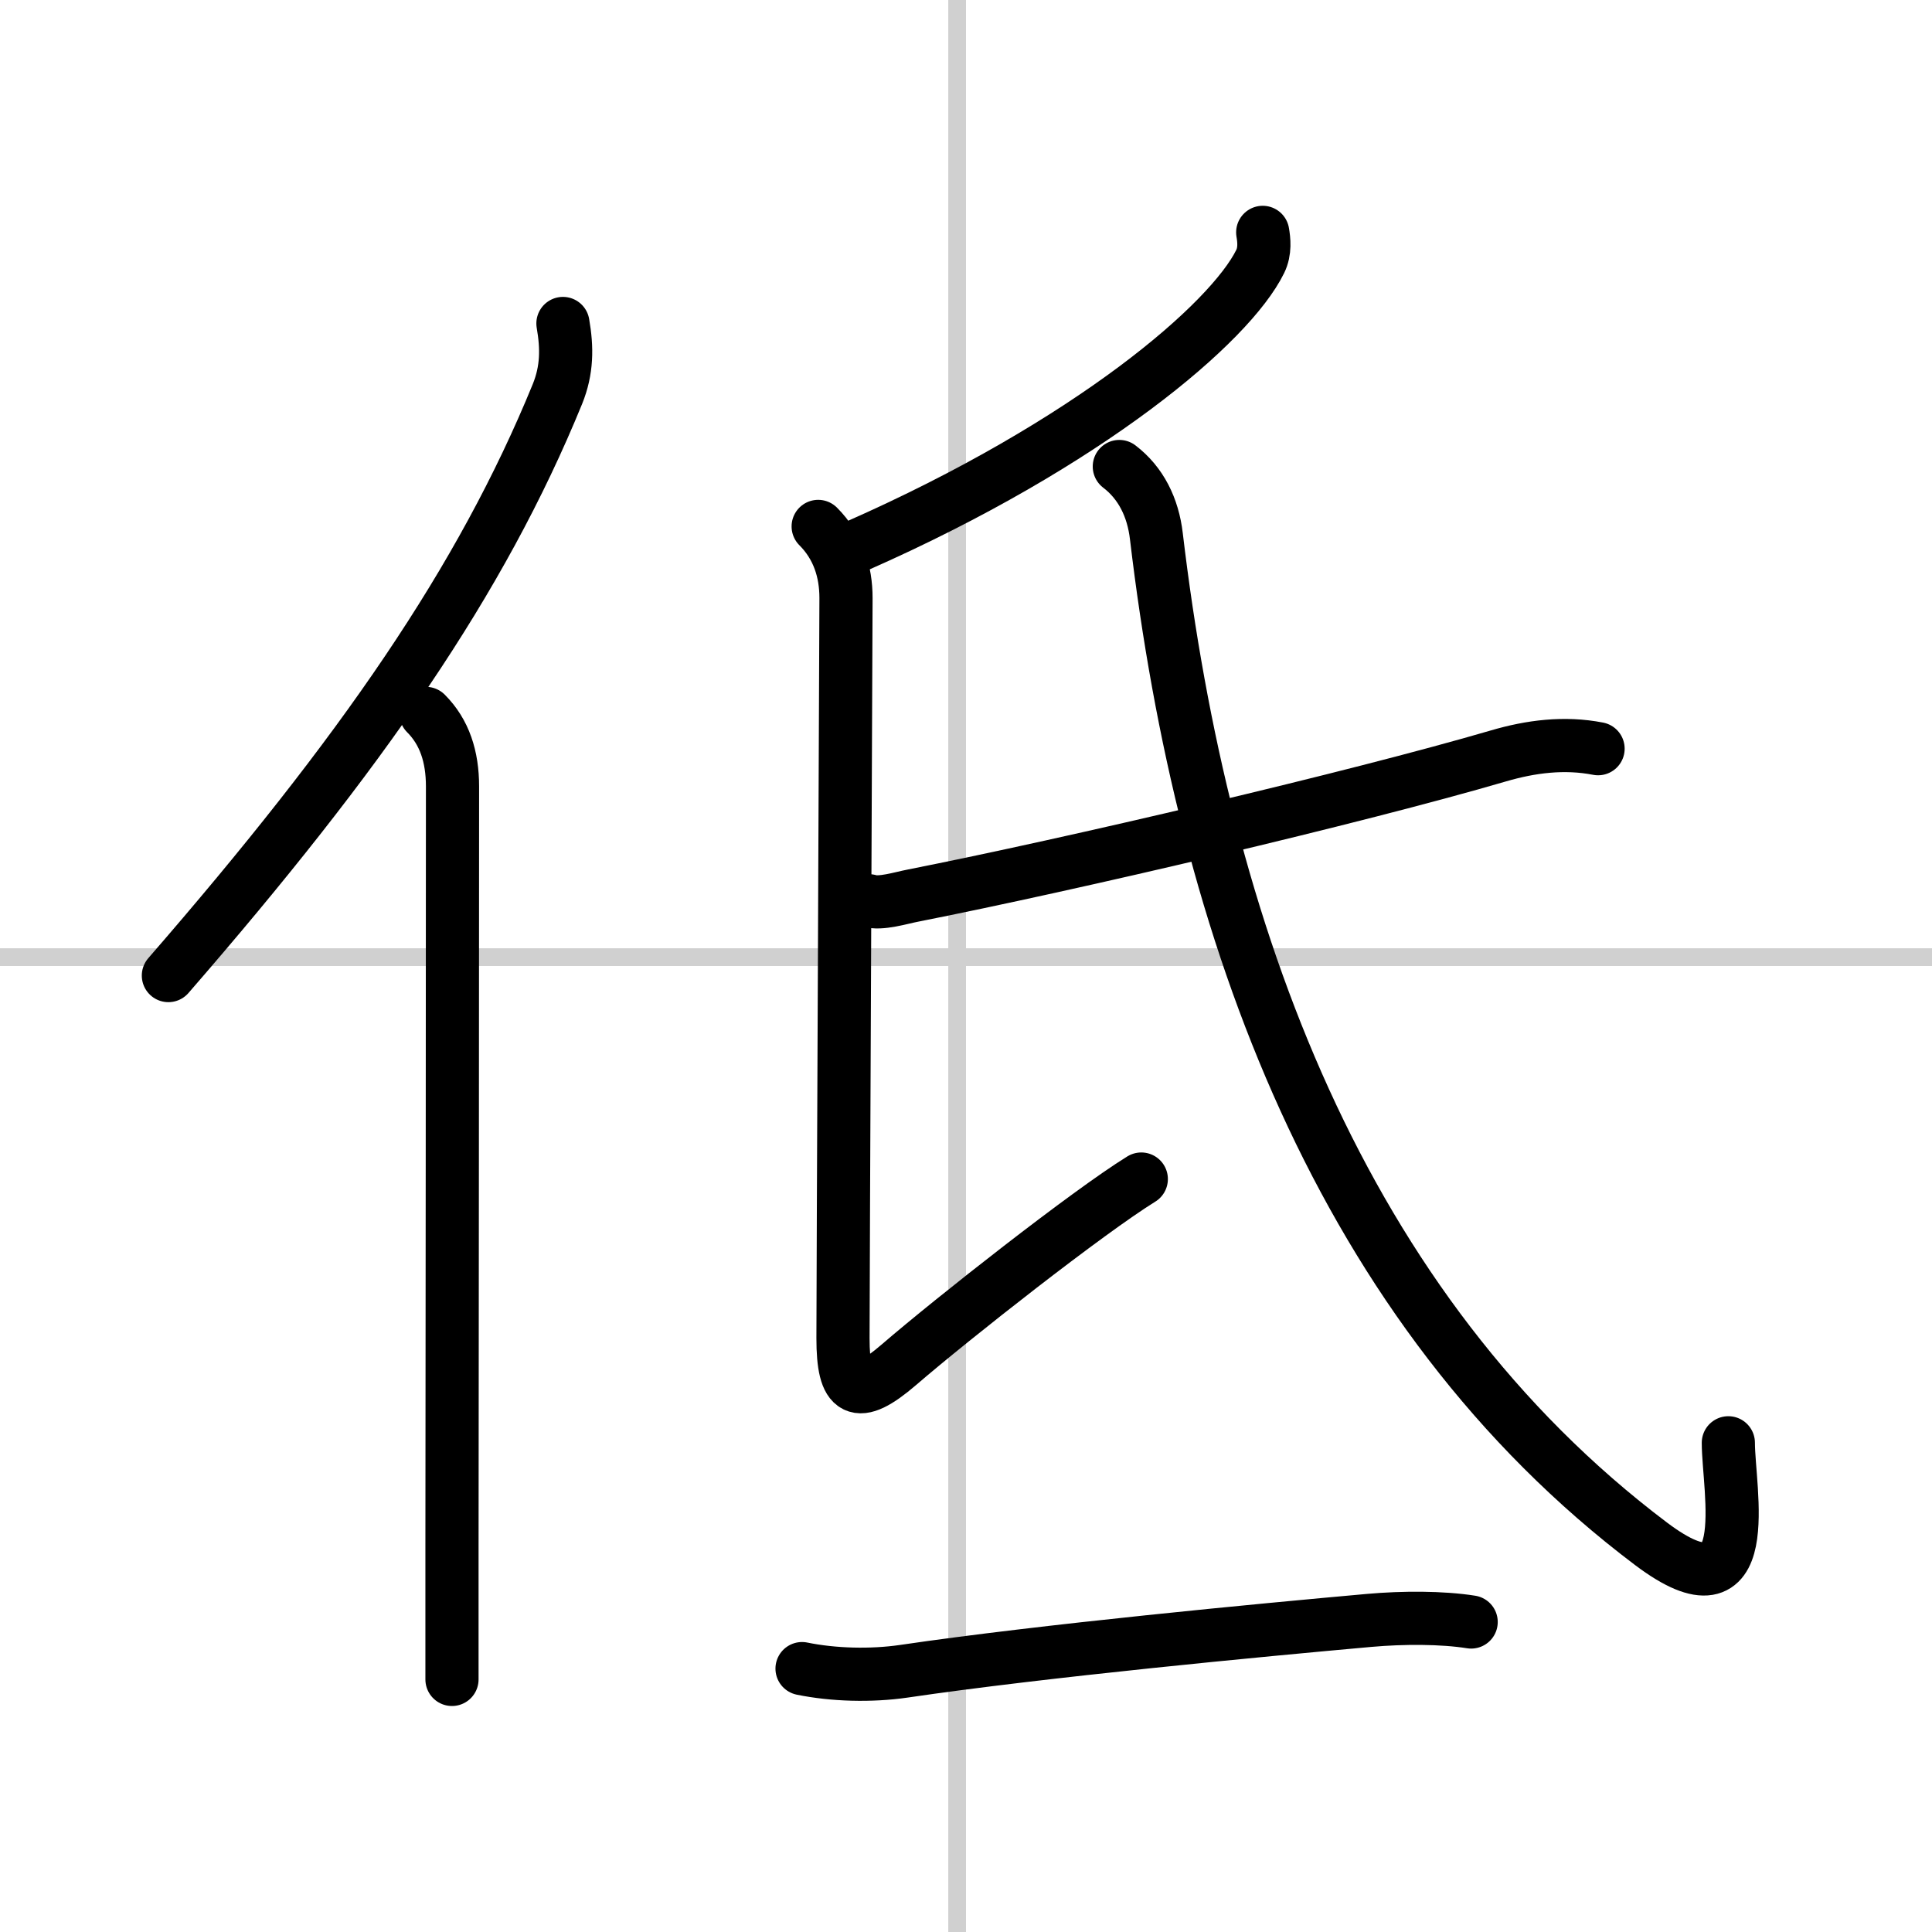
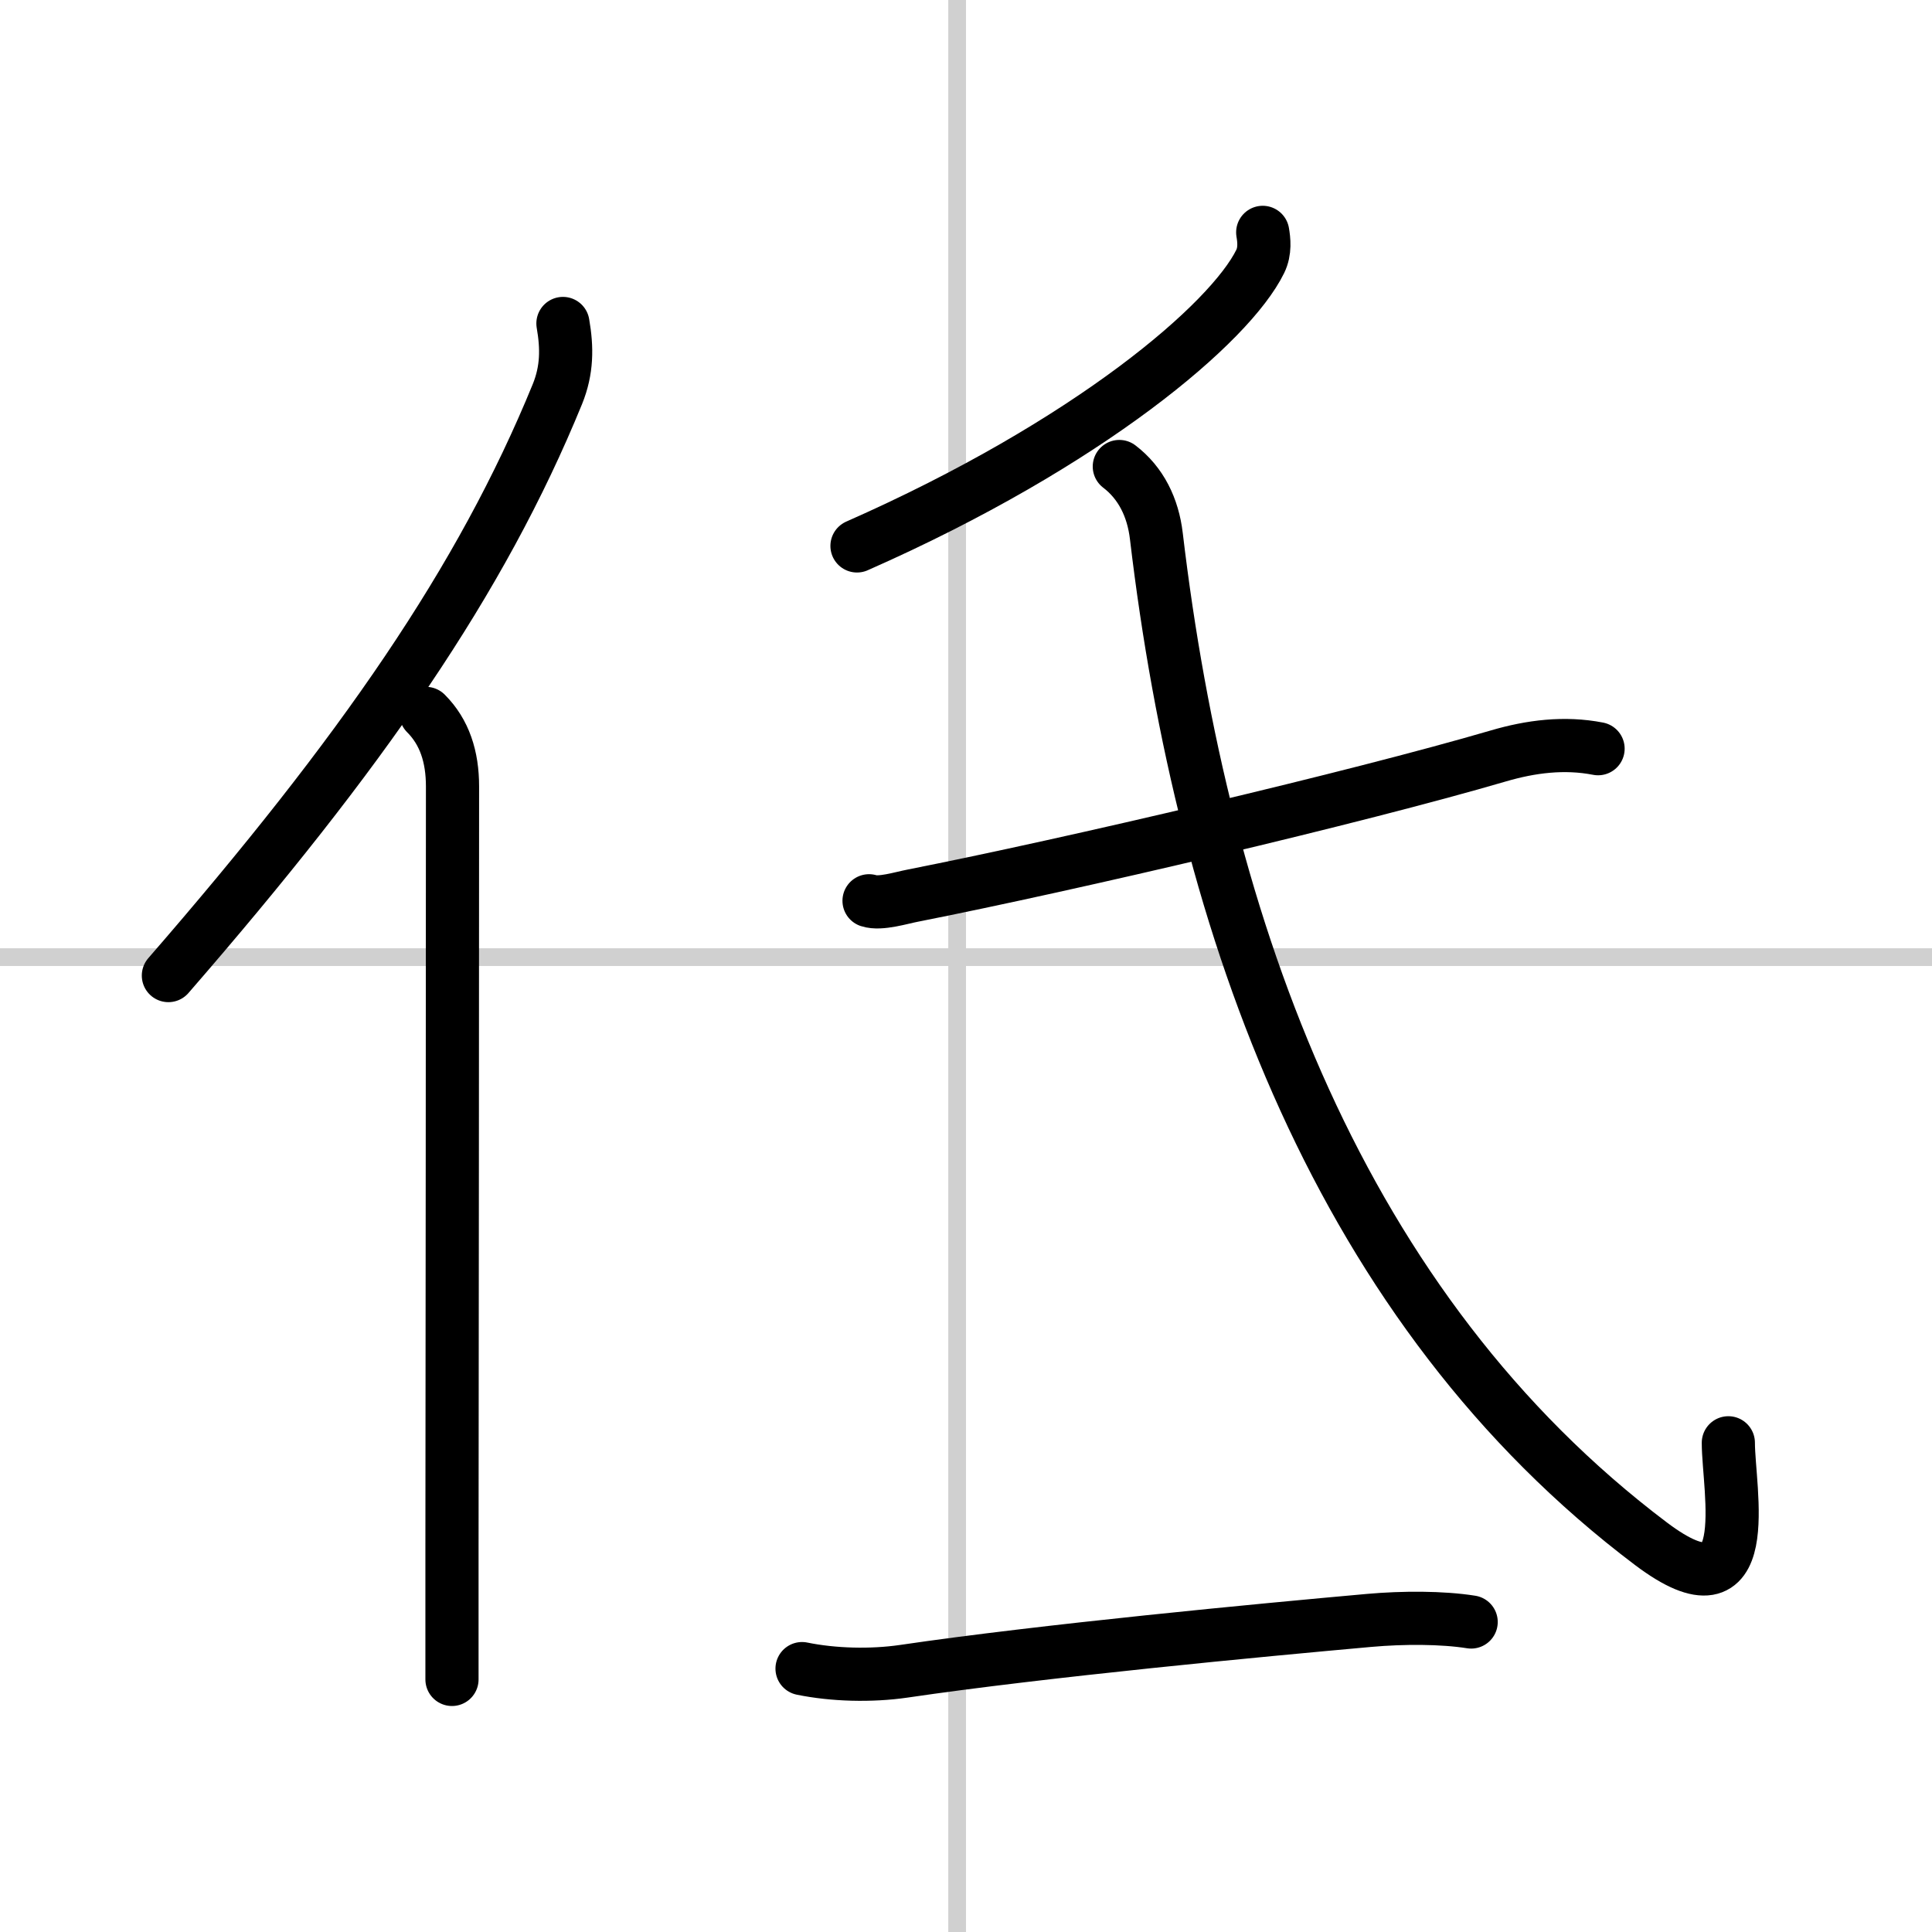
<svg xmlns="http://www.w3.org/2000/svg" width="400" height="400" viewBox="0 0 109 109">
  <rect x="0" y="0" width="109" height="109" fill="#808080" stroke="none" />
  <g fill="none" stroke="#000" stroke-linecap="round" stroke-linejoin="round" stroke-width="3">
    <rect width="100%" height="100%" fill="#fff" stroke="#fff" />
    <line x1="54" x2="54" y2="109" stroke="#d0d0d0" stroke-width="1" />
    <line x2="109" y1="54" y2="54" stroke="#d0d0d0" stroke-width="1" />
    <path d="m31.76 18.25c0.24 1.38 0.24 2.62-0.31 3.98-4.3 10.52-11.04 20.25-21.95 32.81" />
    <path d="m24.03 40.25c1.05 1.05 1.5 2.44 1.5 4.12 0 11.05-0.02 31.15-0.03 42.88v7.5" />
    <path d="M71.24,13.11c0.07,0.41,0.15,1.05-0.14,1.64C69.41,18.2,61.5,25,48.35,30.8" />
-     <path d="m46.16 29.7c1.13 1.13 1.57 2.55 1.57 4.04 0 1.97-0.17 38.69-0.17 41.76s0.78 3.54 3.15 1.5c3.04-2.62 10.67-8.62 13.68-10.48" />
    <path d="m49.03 50.82c0.64 0.21 1.83-0.17 2.47-0.29 9-1.78 25-5.53 33.03-7.88 1.84-0.54 3.73-0.78 5.63-0.41" />
    <path d="M63.15,26.32c1.22,0.93,1.9,2.31,2.09,3.93C67.88,52.5,75.62,73.88,93.15,87.1c6.04,4.55,4.36-3.07,4.36-5.7" />
    <path d="m45.25 94.14c1.75 0.36 3.89 0.42 5.74 0.15 7.88-1.16 20.12-2.32 26.26-2.87 1.91-0.17 4.12-0.17 5.75 0.09" />
  </g>
</svg>